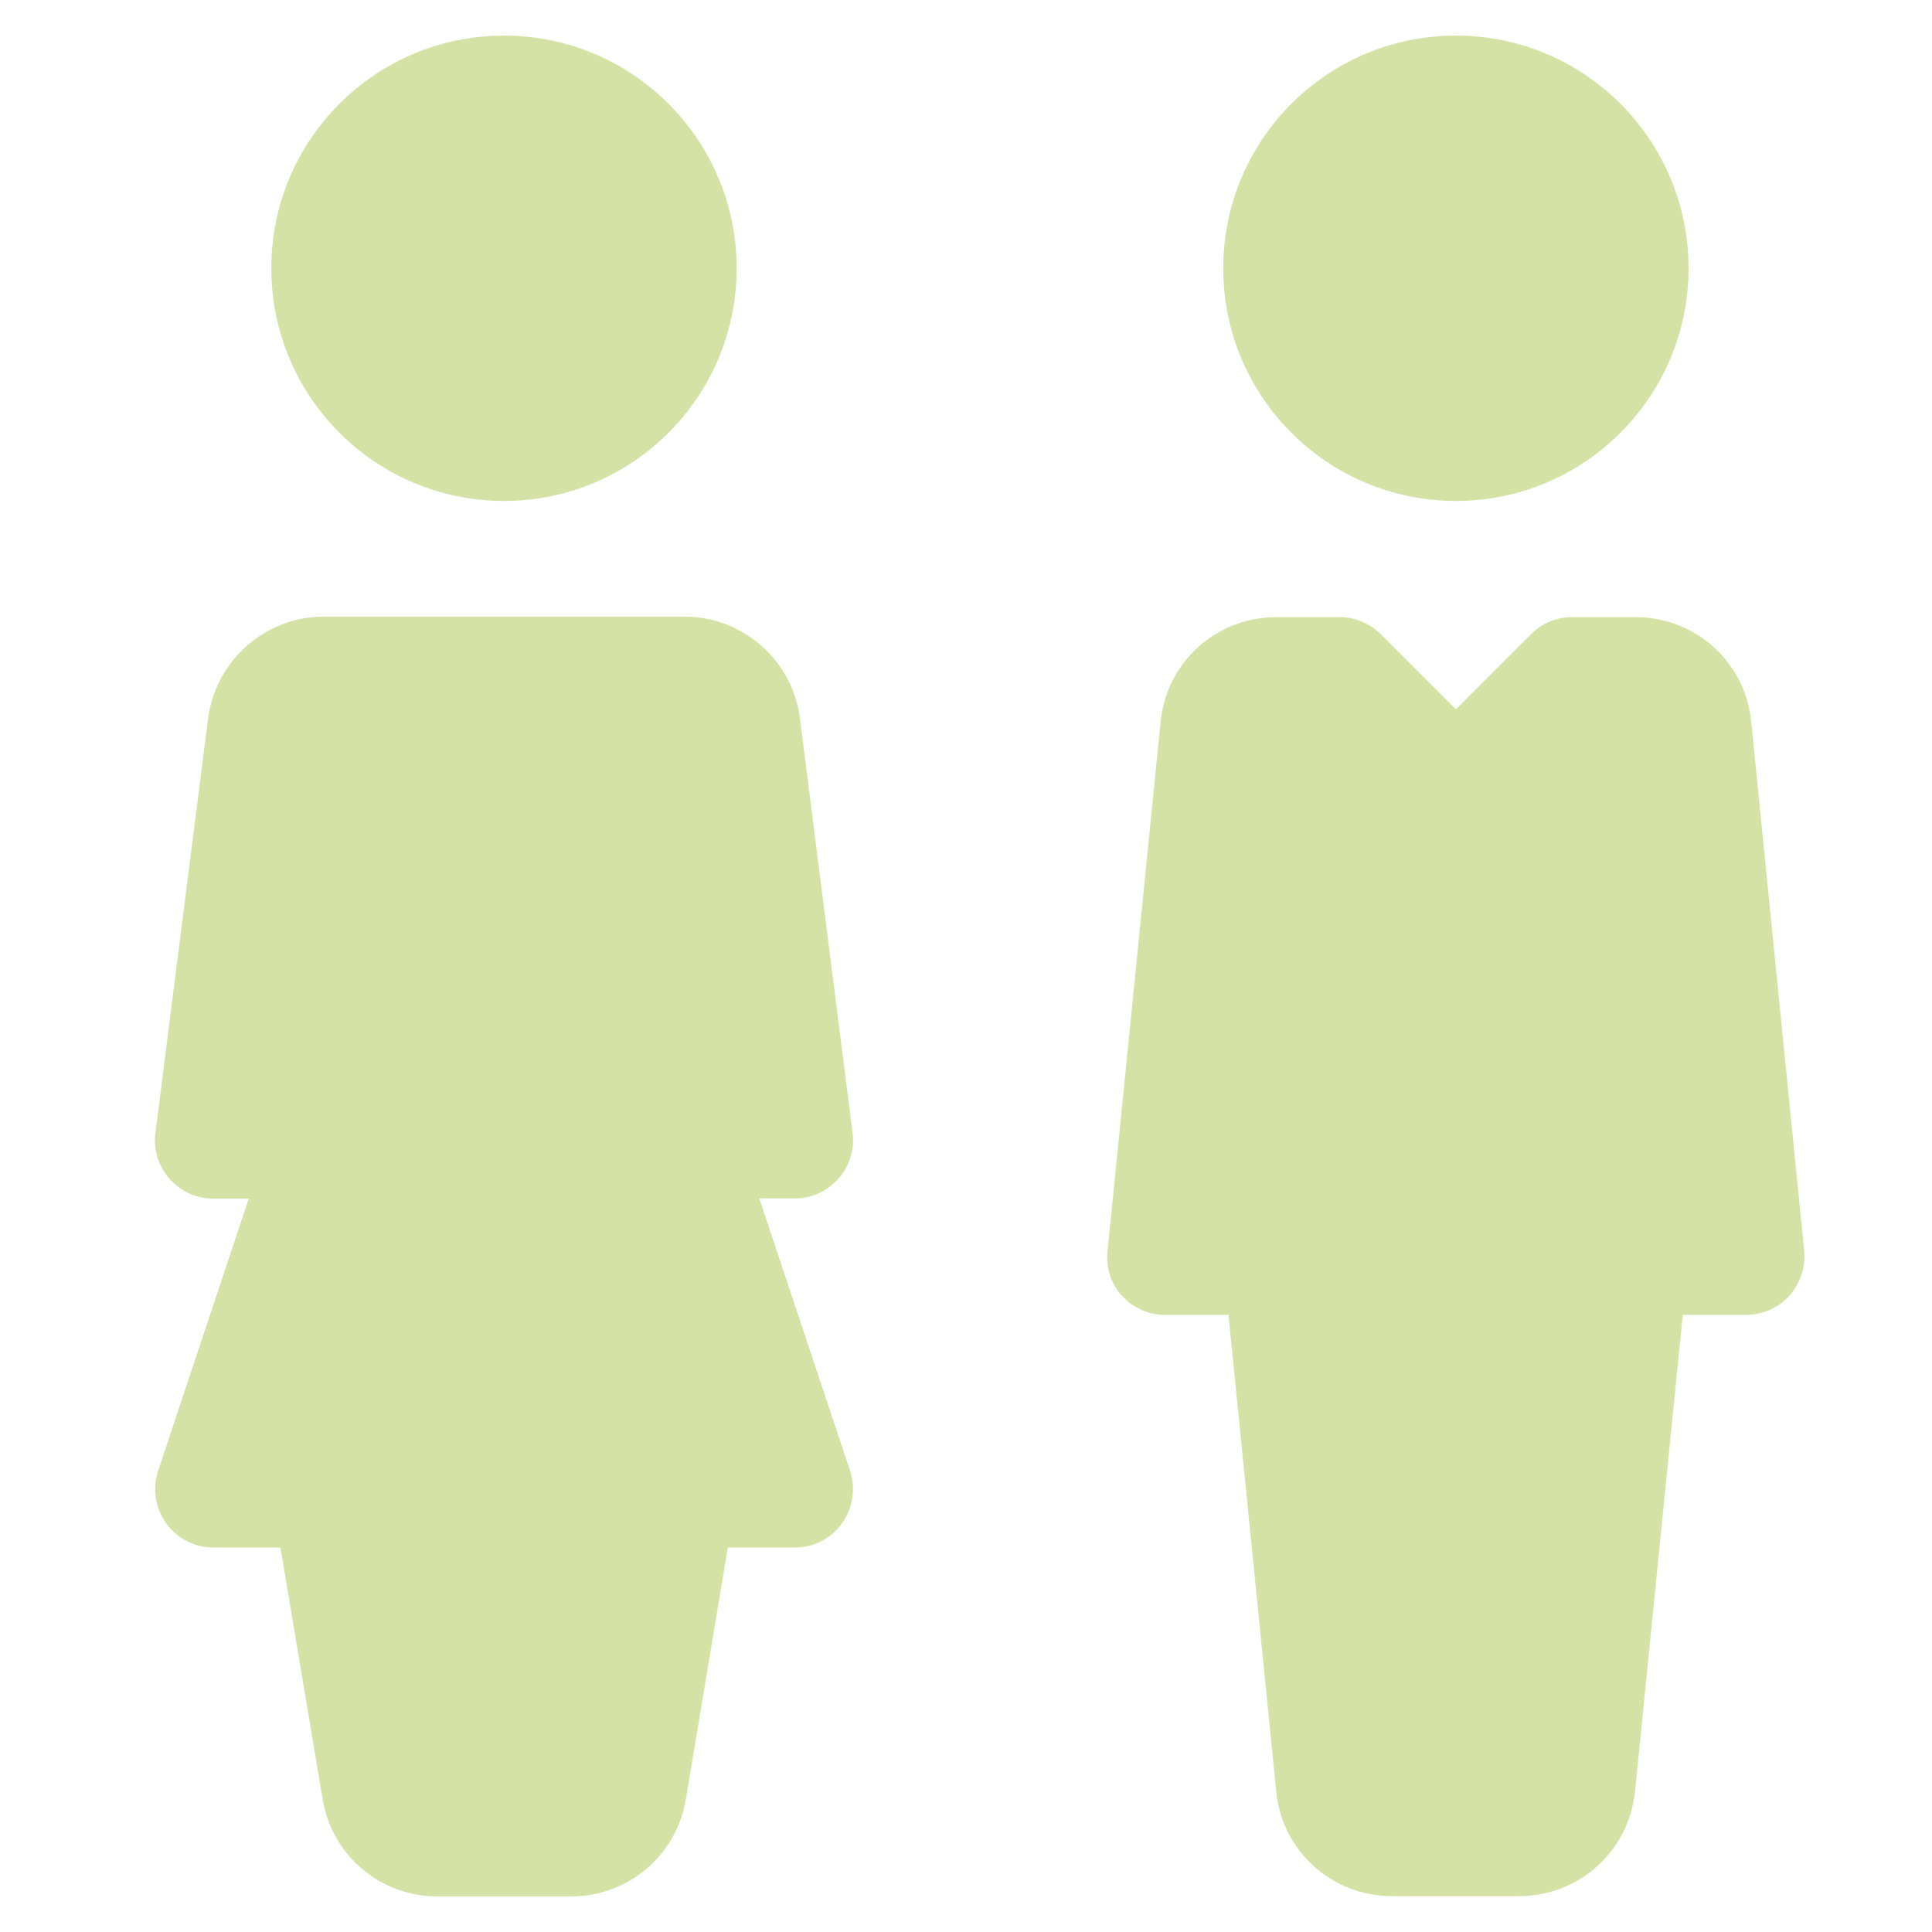
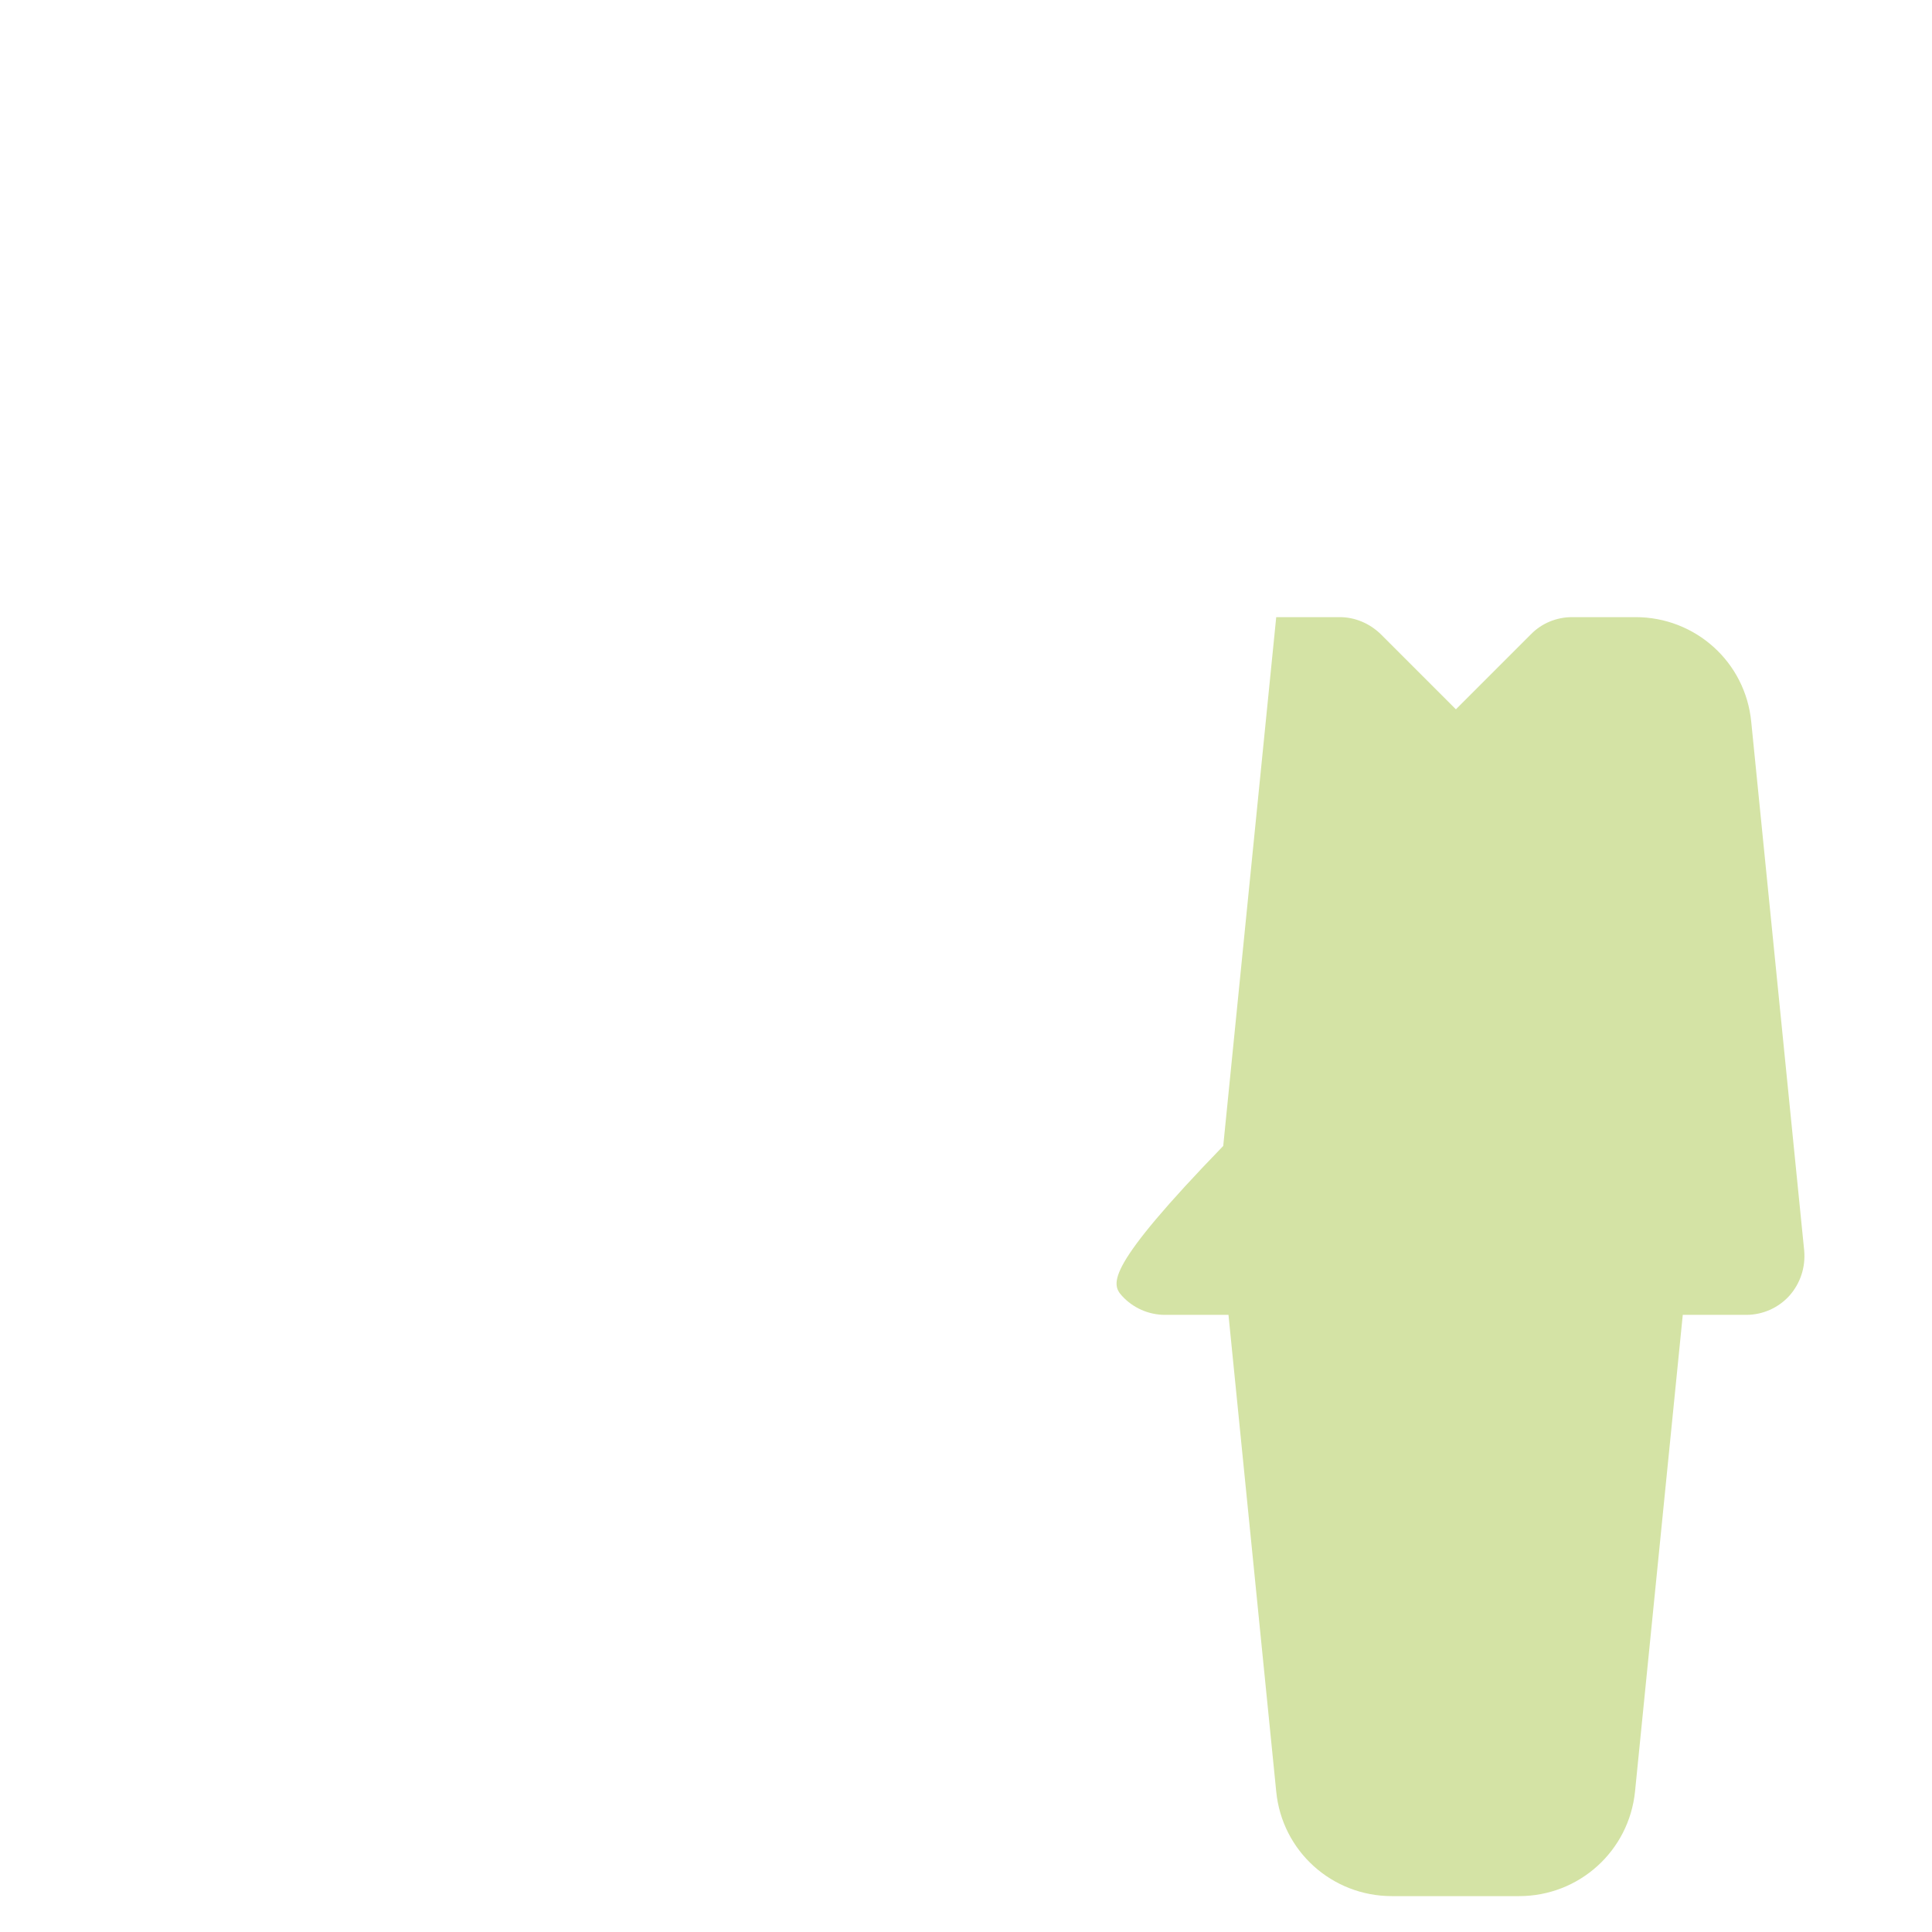
<svg xmlns="http://www.w3.org/2000/svg" version="1.1" id="Calque_1" x="0px" y="0px" viewBox="0 0 70 70" style="enable-background:new 0 0 70 70;" xml:space="preserve">
  <style type="text/css">
	.st0{fill:#D4E3A5;}
</style>
  <g>
    <g>
      <g>
-         <circle class="st0" cx="52.75" cy="9.72" r="8.43" />
+         </g>
+     </g>
+   </g>
+   <g>
+     <g>
+       <g>
+         <path class="st0" d="M40.65,46.95c0.4,0.44,0.97,0.69,1.56,0.69h2.3l1.73,17.27c0.21,2.16,2.02,3.79,4.19,3.79h4.61     c2.17,0,3.98-1.63,4.2-3.79l1.73-17.27h2.3c0.59,0,1.16-0.25,1.56-0.69c0.4-0.45,0.59-1.03,0.54-1.63l-1.92-19.17     c-0.21-2.16-2.02-3.79-4.19-3.79h-2.3c-0.56,0-1.1,0.22-1.49,0.62l-2.72,2.72l-2.72-2.72c-0.4-0.39-0.93-0.62-1.49-0.62h-2.3     l-1.92,19.16C40.06,45.92,40.25,46.51,40.65,46.95z" />
      </g>
    </g>
  </g>
  <g>
    <g>
      <g>
-         <path class="st0" d="M40.65,46.95c0.4,0.44,0.97,0.69,1.56,0.69h2.3l1.73,17.27c0.21,2.16,2.02,3.79,4.19,3.79h4.61     c2.17,0,3.98-1.63,4.2-3.79l1.73-17.27h2.3c0.59,0,1.16-0.25,1.56-0.69c0.4-0.45,0.59-1.03,0.54-1.63l-1.92-19.17     c-0.21-2.16-2.02-3.79-4.19-3.79h-2.3c-0.56,0-1.1,0.22-1.49,0.62l-2.72,2.72l-2.72-2.72c-0.4-0.39-0.93-0.62-1.49-0.62h-2.3     c-2.17,0-3.98,1.63-4.19,3.8l-1.92,19.16C40.06,45.92,40.25,46.51,40.65,46.95z" />
-       </g>
+         </g>
    </g>
  </g>
  <g>
    <g>
      <g>
-         <circle class="st0" cx="18.26" cy="9.72" r="8.43" />
-       </g>
-     </g>
-   </g>
-   <g>
-     <g>
-       <g>
-         <path class="st0" d="M5.73,53.29c-0.21,0.64-0.11,1.35,0.29,1.9c0.39,0.55,1.03,0.88,1.71,0.88h2.43l1.53,9.12     c0.34,2.04,2.09,3.52,4.15,3.52h4.85c2.07,0,3.82-1.48,4.16-3.52l1.52-9.12h2.43c0.68,0,1.31-0.32,1.71-0.88     c0.39-0.55,0.5-1.26,0.29-1.9l-3.29-9.87h1.29c0.61,0,1.18-0.26,1.58-0.72c0.4-0.45,0.59-1.06,0.51-1.66l-1.9-14.96     c-0.24-2.12-2.05-3.74-4.2-3.74H11.73c-2.14,0-3.95,1.62-4.2,3.76L5.63,41.05c-0.08,0.6,0.11,1.2,0.51,1.66     c0.4,0.45,0.97,0.72,1.58,0.72h1.29L5.73,53.29z" />
-       </g>
+         </g>
    </g>
  </g>
</svg>